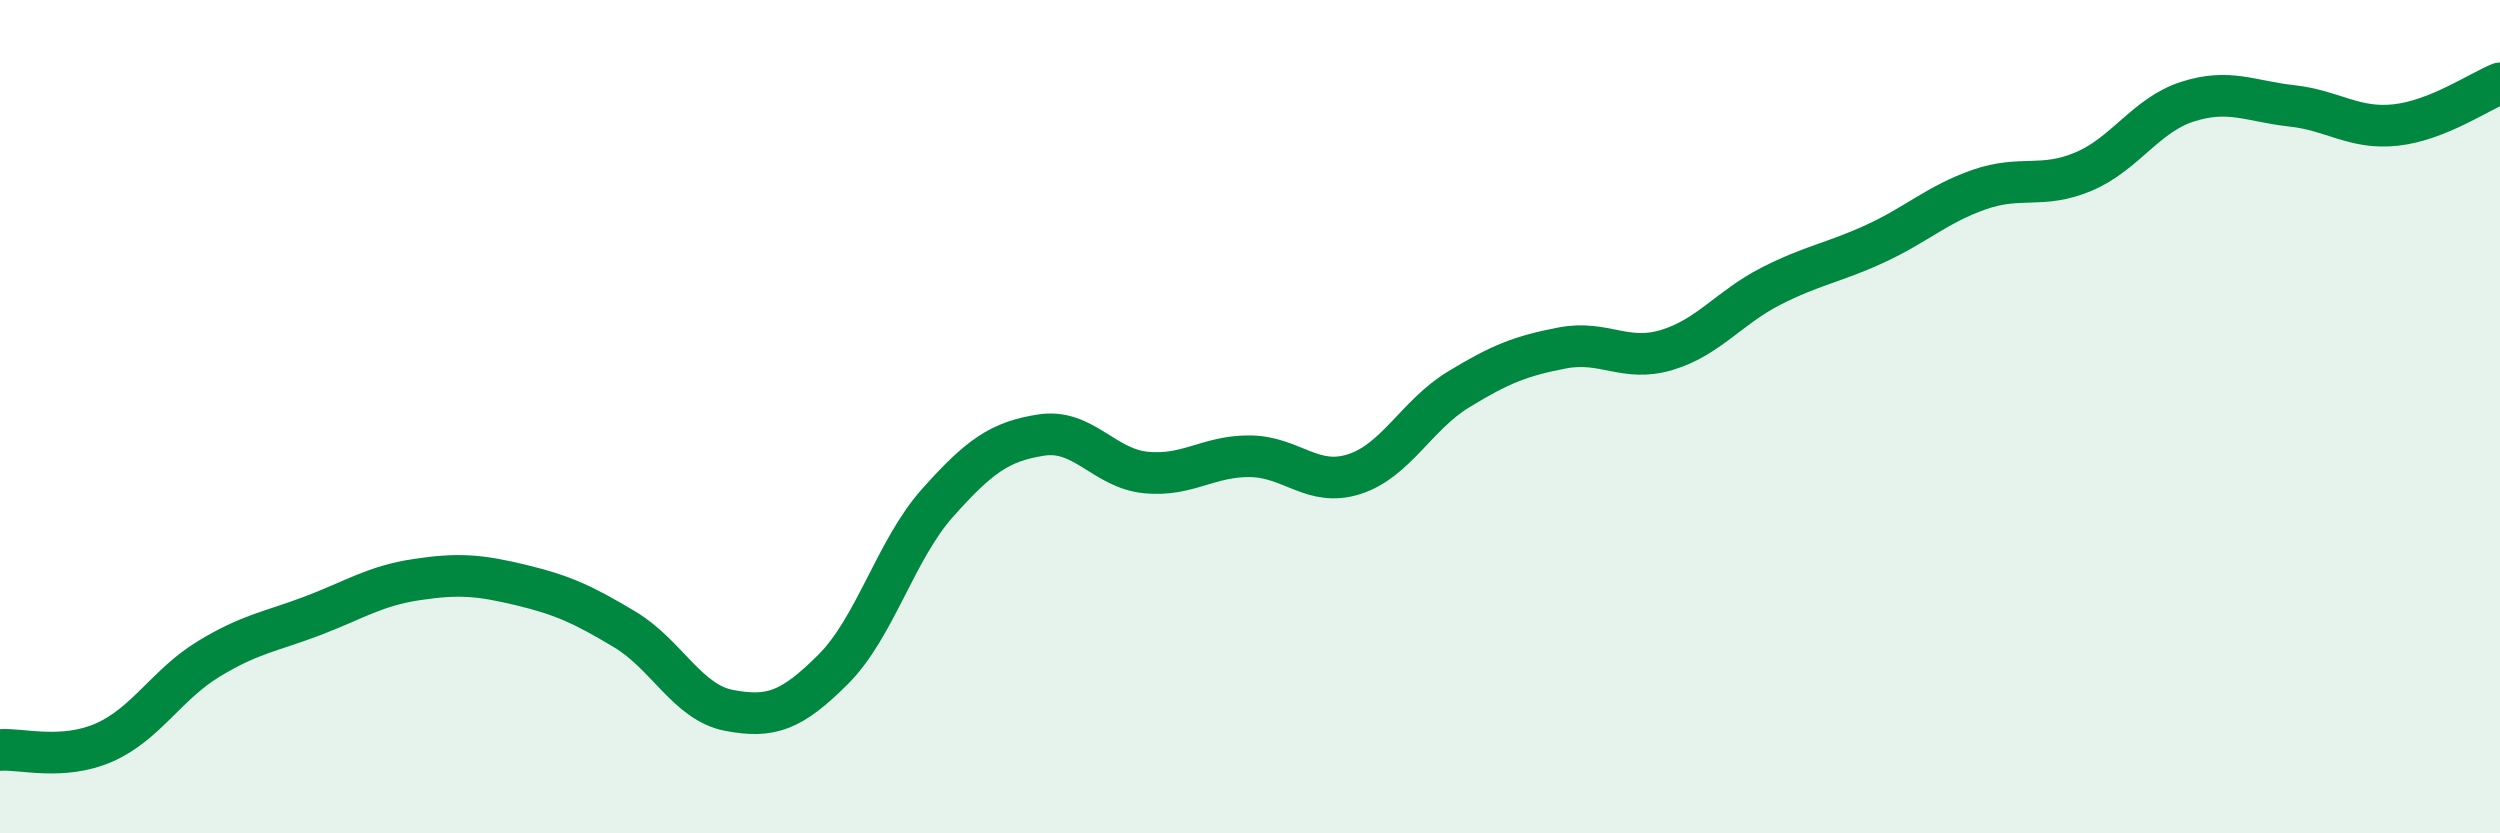
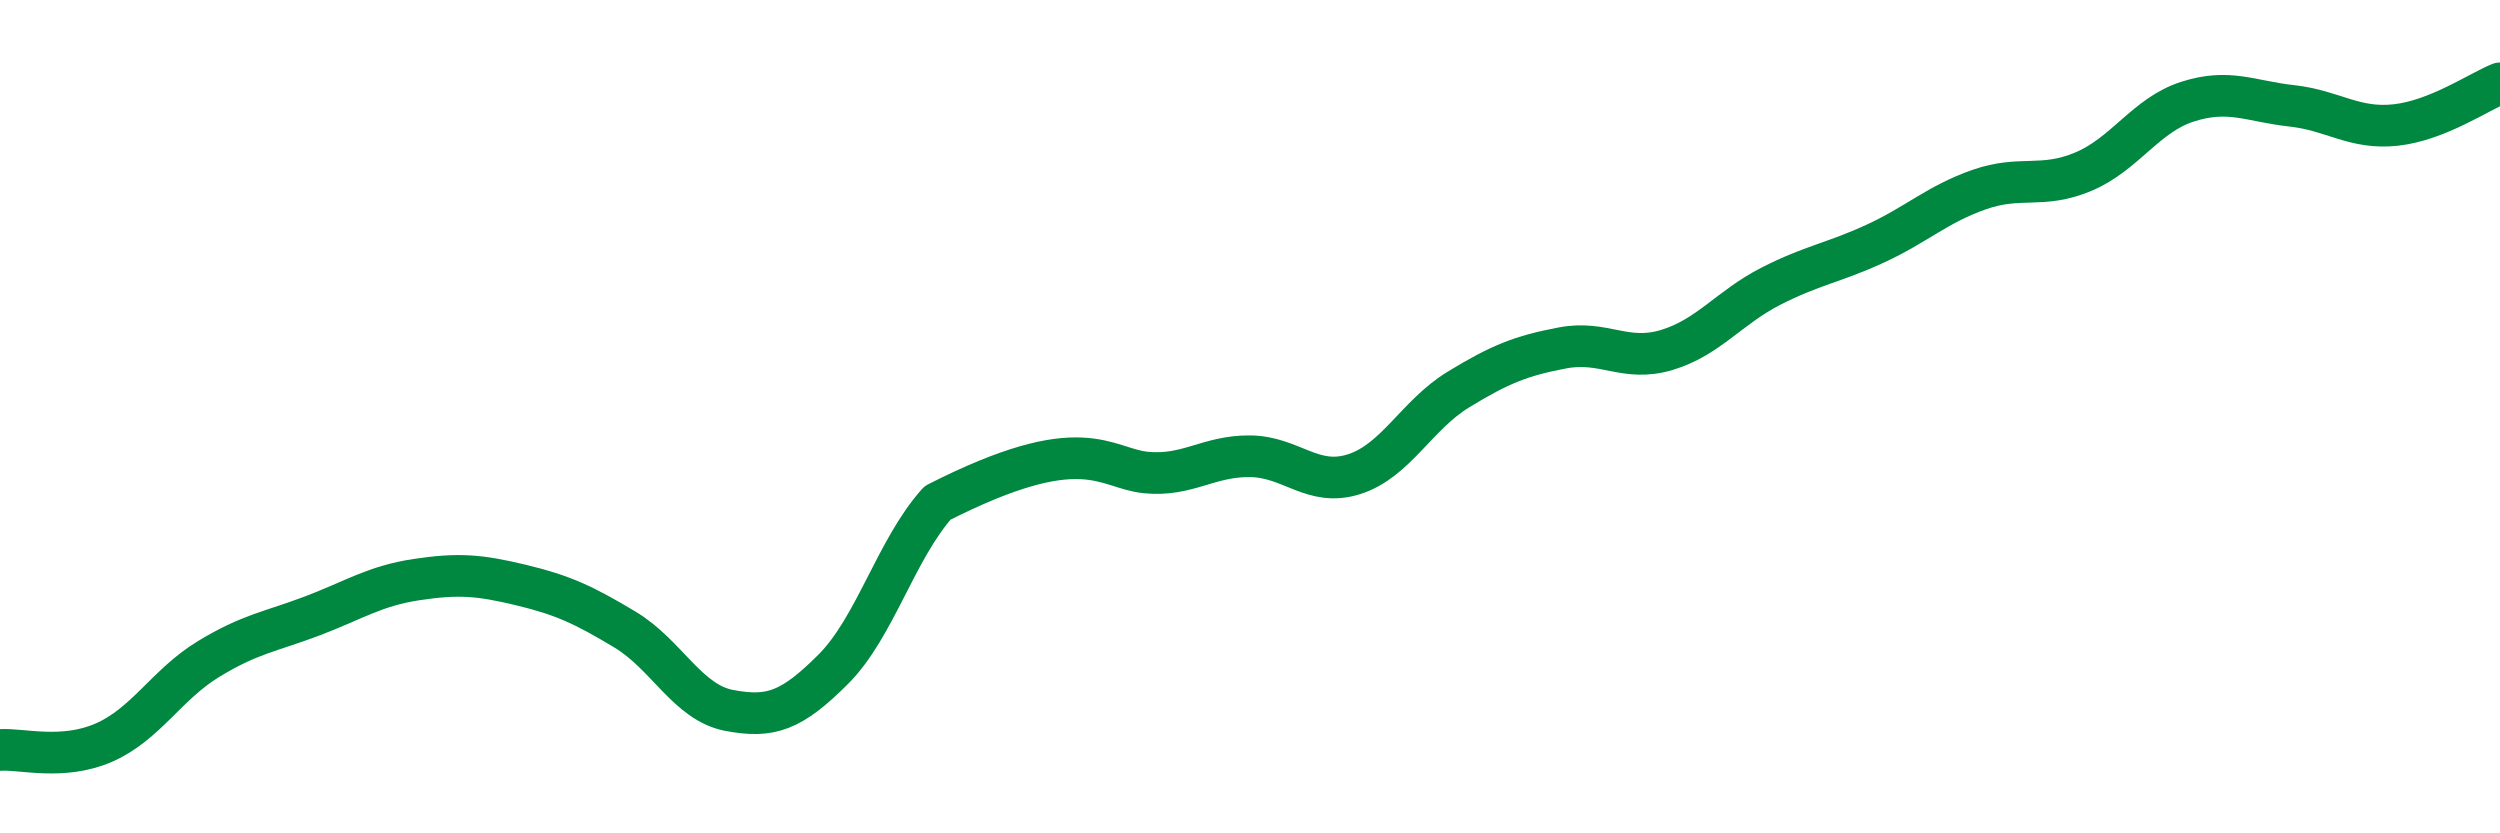
<svg xmlns="http://www.w3.org/2000/svg" width="60" height="20" viewBox="0 0 60 20">
-   <path d="M 0,18 C 0.5,17.96 1.5,18.26 2.5,17.82 C 3.5,17.38 4,16.43 5,15.82 C 6,15.21 6.5,15.16 7.5,14.78 C 8.5,14.4 9,14.06 10,13.91 C 11,13.76 11.5,13.8 12.5,14.04 C 13.5,14.28 14,14.51 15,15.11 C 16,15.71 16.5,16.86 17.5,17.05 C 18.5,17.24 19,17.06 20,16.06 C 21,15.06 21.5,13.19 22.5,12.07 C 23.5,10.95 24,10.59 25,10.44 C 26,10.29 26.5,11.24 27.5,11.34 C 28.5,11.44 29,10.94 30,10.95 C 31,10.96 31.5,11.7 32.5,11.38 C 33.5,11.06 34,9.96 35,9.35 C 36,8.74 36.5,8.54 37.5,8.35 C 38.5,8.16 39,8.7 40,8.4 C 41,8.1 41.5,7.38 42.5,6.87 C 43.5,6.36 44,6.31 45,5.85 C 46,5.39 46.5,4.9 47.5,4.55 C 48.5,4.2 49,4.54 50,4.12 C 51,3.7 51.5,2.76 52.5,2.44 C 53.5,2.12 54,2.43 55,2.54 C 56,2.65 56.5,3.11 57.5,3 C 58.5,2.89 59.5,2.2 60,2L60 20L0 20Z" fill="#008740" opacity="0.1" stroke-linecap="round" stroke-linejoin="round" />
-   <path d="M 0,18 C 0.5,17.96 1.5,18.26 2.5,17.82 C 3.5,17.38 4,16.43 5,15.82 C 6,15.21 6.5,15.16 7.5,14.78 C 8.5,14.4 9,14.06 10,13.91 C 11,13.76 11.5,13.8 12.5,14.04 C 13.5,14.28 14,14.51 15,15.11 C 16,15.71 16.5,16.86 17.5,17.05 C 18.5,17.24 19,17.06 20,16.06 C 21,15.06 21.5,13.19 22.5,12.07 C 23.5,10.95 24,10.59 25,10.44 C 26,10.29 26.5,11.24 27.5,11.34 C 28.5,11.44 29,10.94 30,10.95 C 31,10.96 31.5,11.7 32.5,11.38 C 33.5,11.06 34,9.96 35,9.35 C 36,8.74 36.5,8.54 37.5,8.35 C 38.5,8.16 39,8.7 40,8.4 C 41,8.1 41.5,7.38 42.5,6.87 C 43.5,6.36 44,6.31 45,5.85 C 46,5.39 46.5,4.9 47.5,4.55 C 48.5,4.2 49,4.54 50,4.12 C 51,3.7 51.5,2.76 52.5,2.44 C 53.5,2.12 54,2.43 55,2.54 C 56,2.65 56.5,3.11 57.5,3 C 58.5,2.89 59.5,2.2 60,2" stroke="#008740" stroke-width="1" fill="none" stroke-linecap="round" stroke-linejoin="round" />
+   <path d="M 0,18 C 0.5,17.96 1.5,18.26 2.5,17.82 C 3.5,17.38 4,16.43 5,15.82 C 6,15.21 6.5,15.16 7.5,14.78 C 8.5,14.4 9,14.06 10,13.91 C 11,13.76 11.5,13.8 12.5,14.04 C 13.5,14.28 14,14.51 15,15.11 C 16,15.71 16.5,16.86 17.5,17.05 C 18.5,17.24 19,17.06 20,16.06 C 21,15.06 21.5,13.19 22.5,12.07 C 26,10.29 26.5,11.24 27.5,11.34 C 28.5,11.44 29,10.94 30,10.95 C 31,10.96 31.5,11.7 32.5,11.38 C 33.5,11.06 34,9.96 35,9.35 C 36,8.74 36.5,8.54 37.5,8.35 C 38.5,8.16 39,8.7 40,8.4 C 41,8.1 41.5,7.38 42.5,6.87 C 43.5,6.36 44,6.31 45,5.85 C 46,5.39 46.5,4.9 47.5,4.55 C 48.5,4.2 49,4.54 50,4.12 C 51,3.7 51.5,2.76 52.5,2.44 C 53.5,2.12 54,2.43 55,2.54 C 56,2.65 56.5,3.11 57.5,3 C 58.5,2.89 59.5,2.2 60,2" stroke="#008740" stroke-width="1" fill="none" stroke-linecap="round" stroke-linejoin="round" />
</svg>